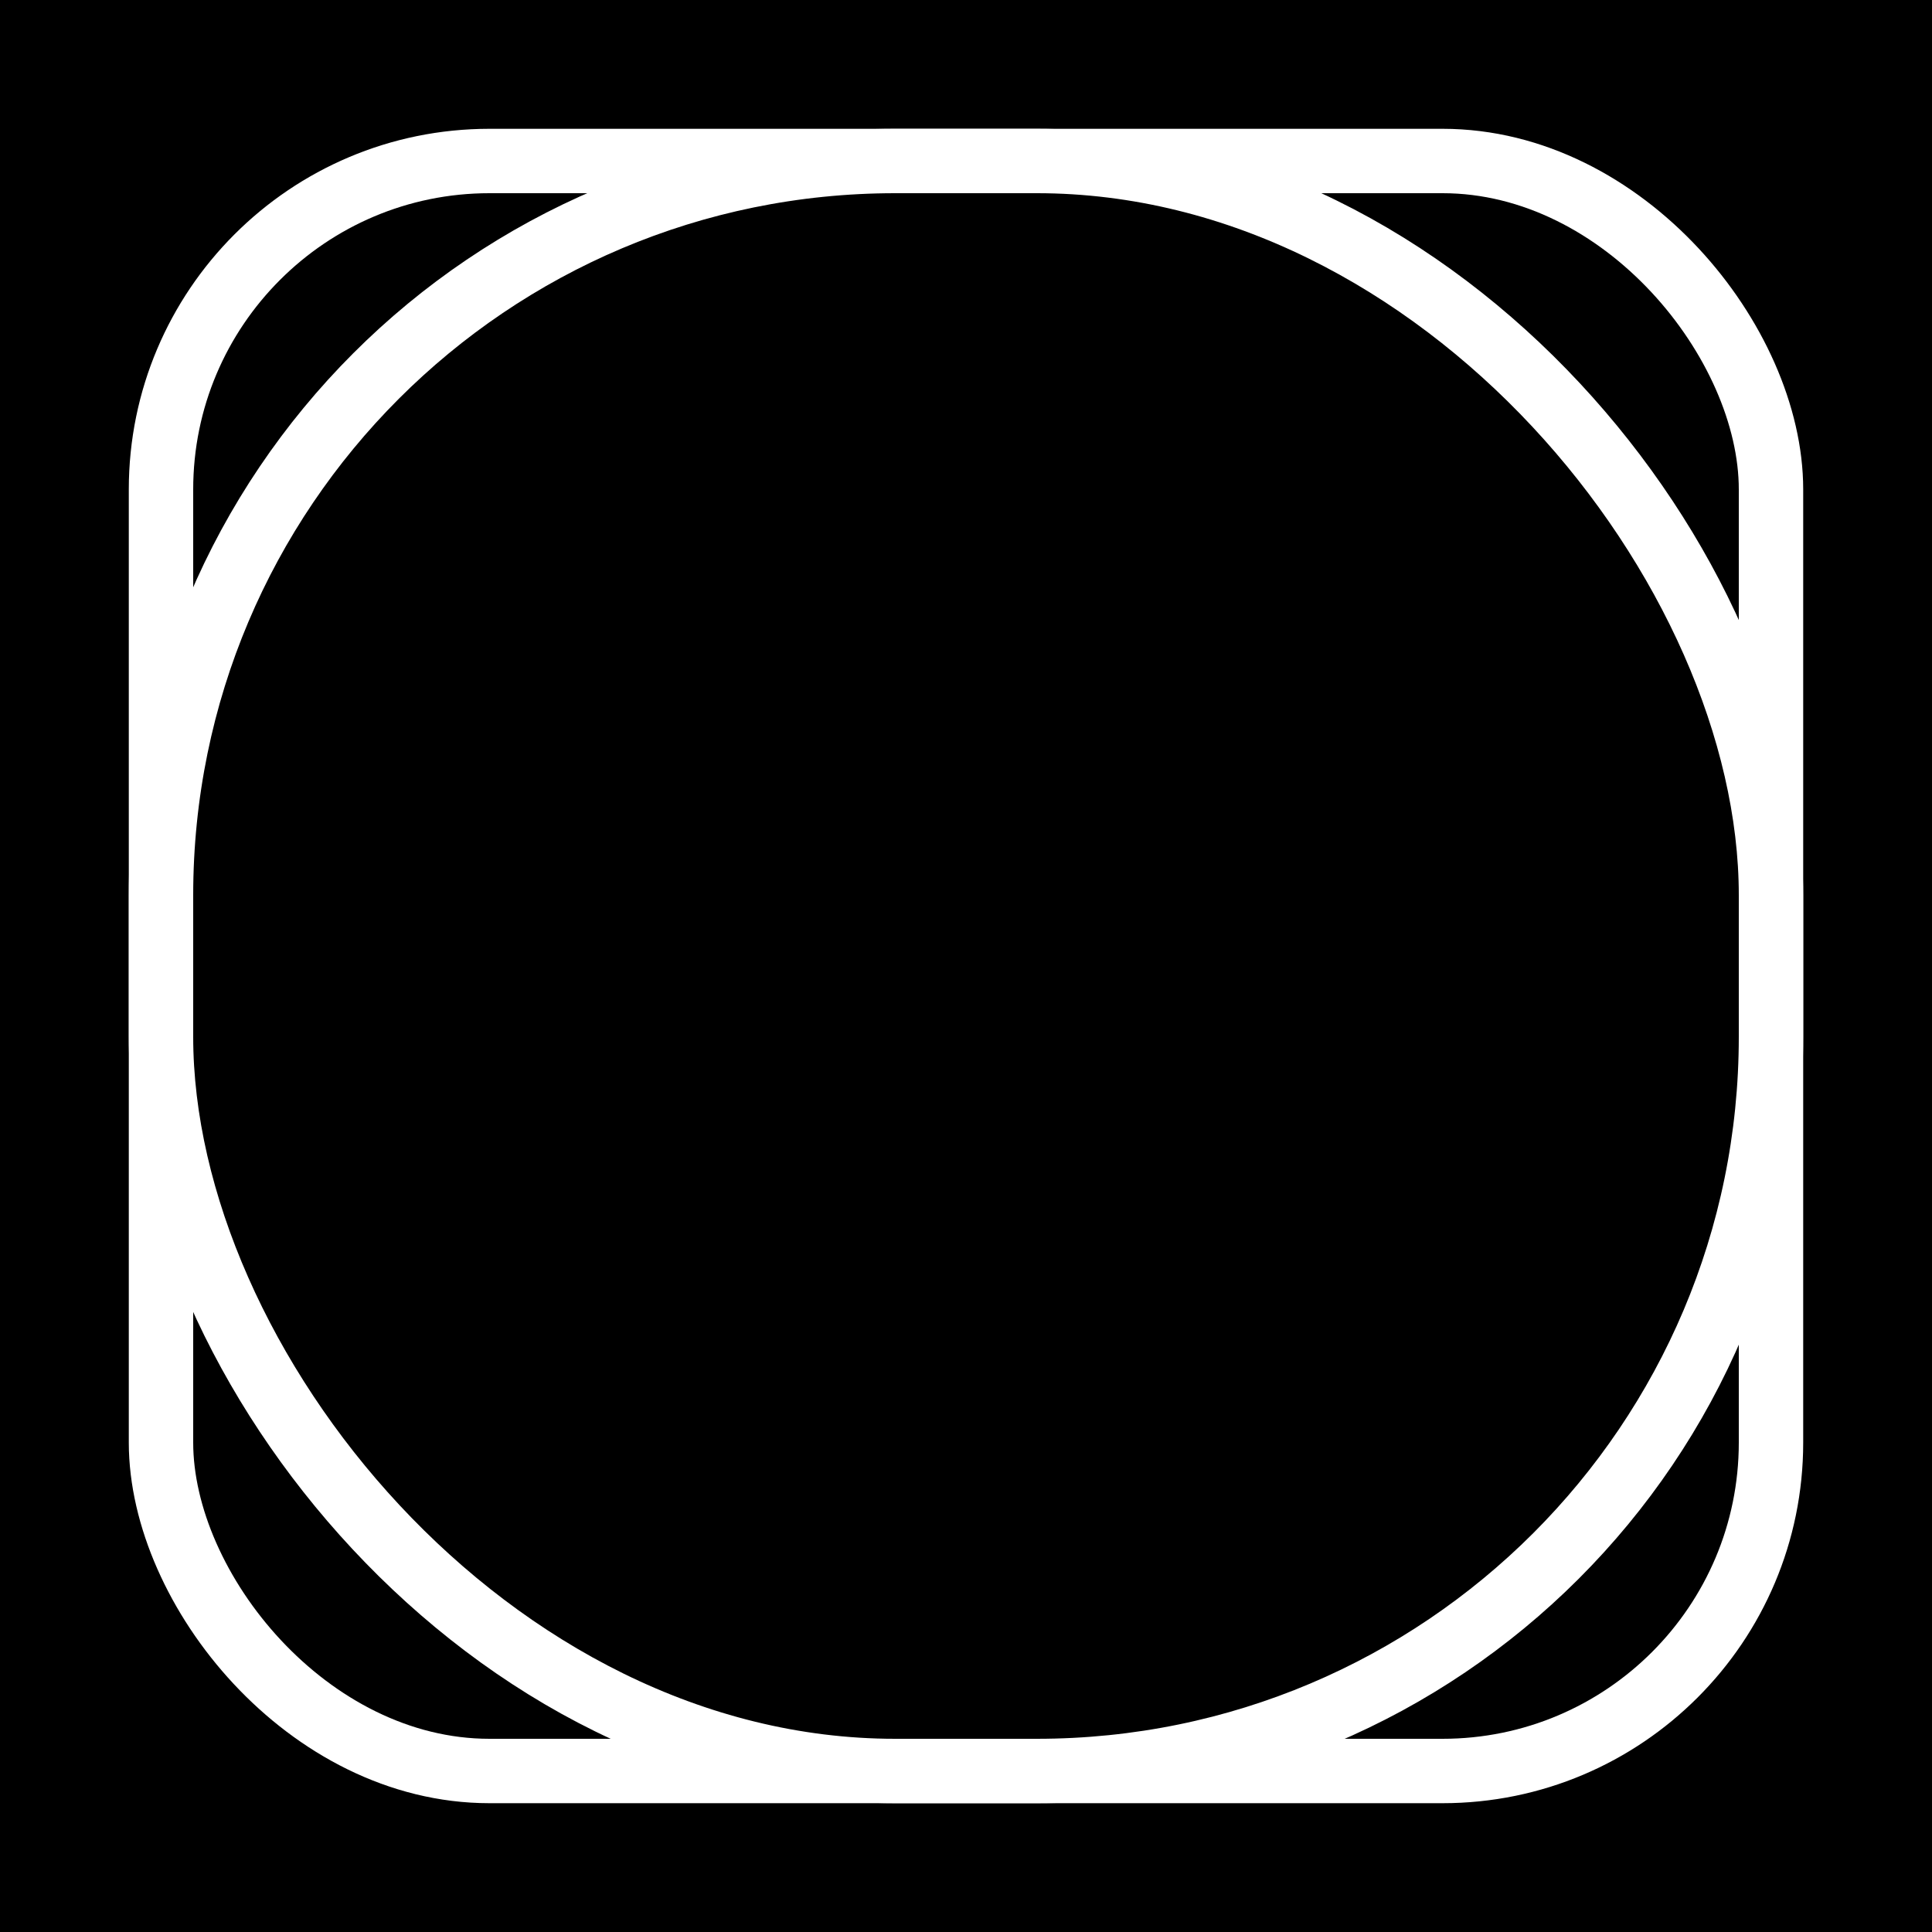
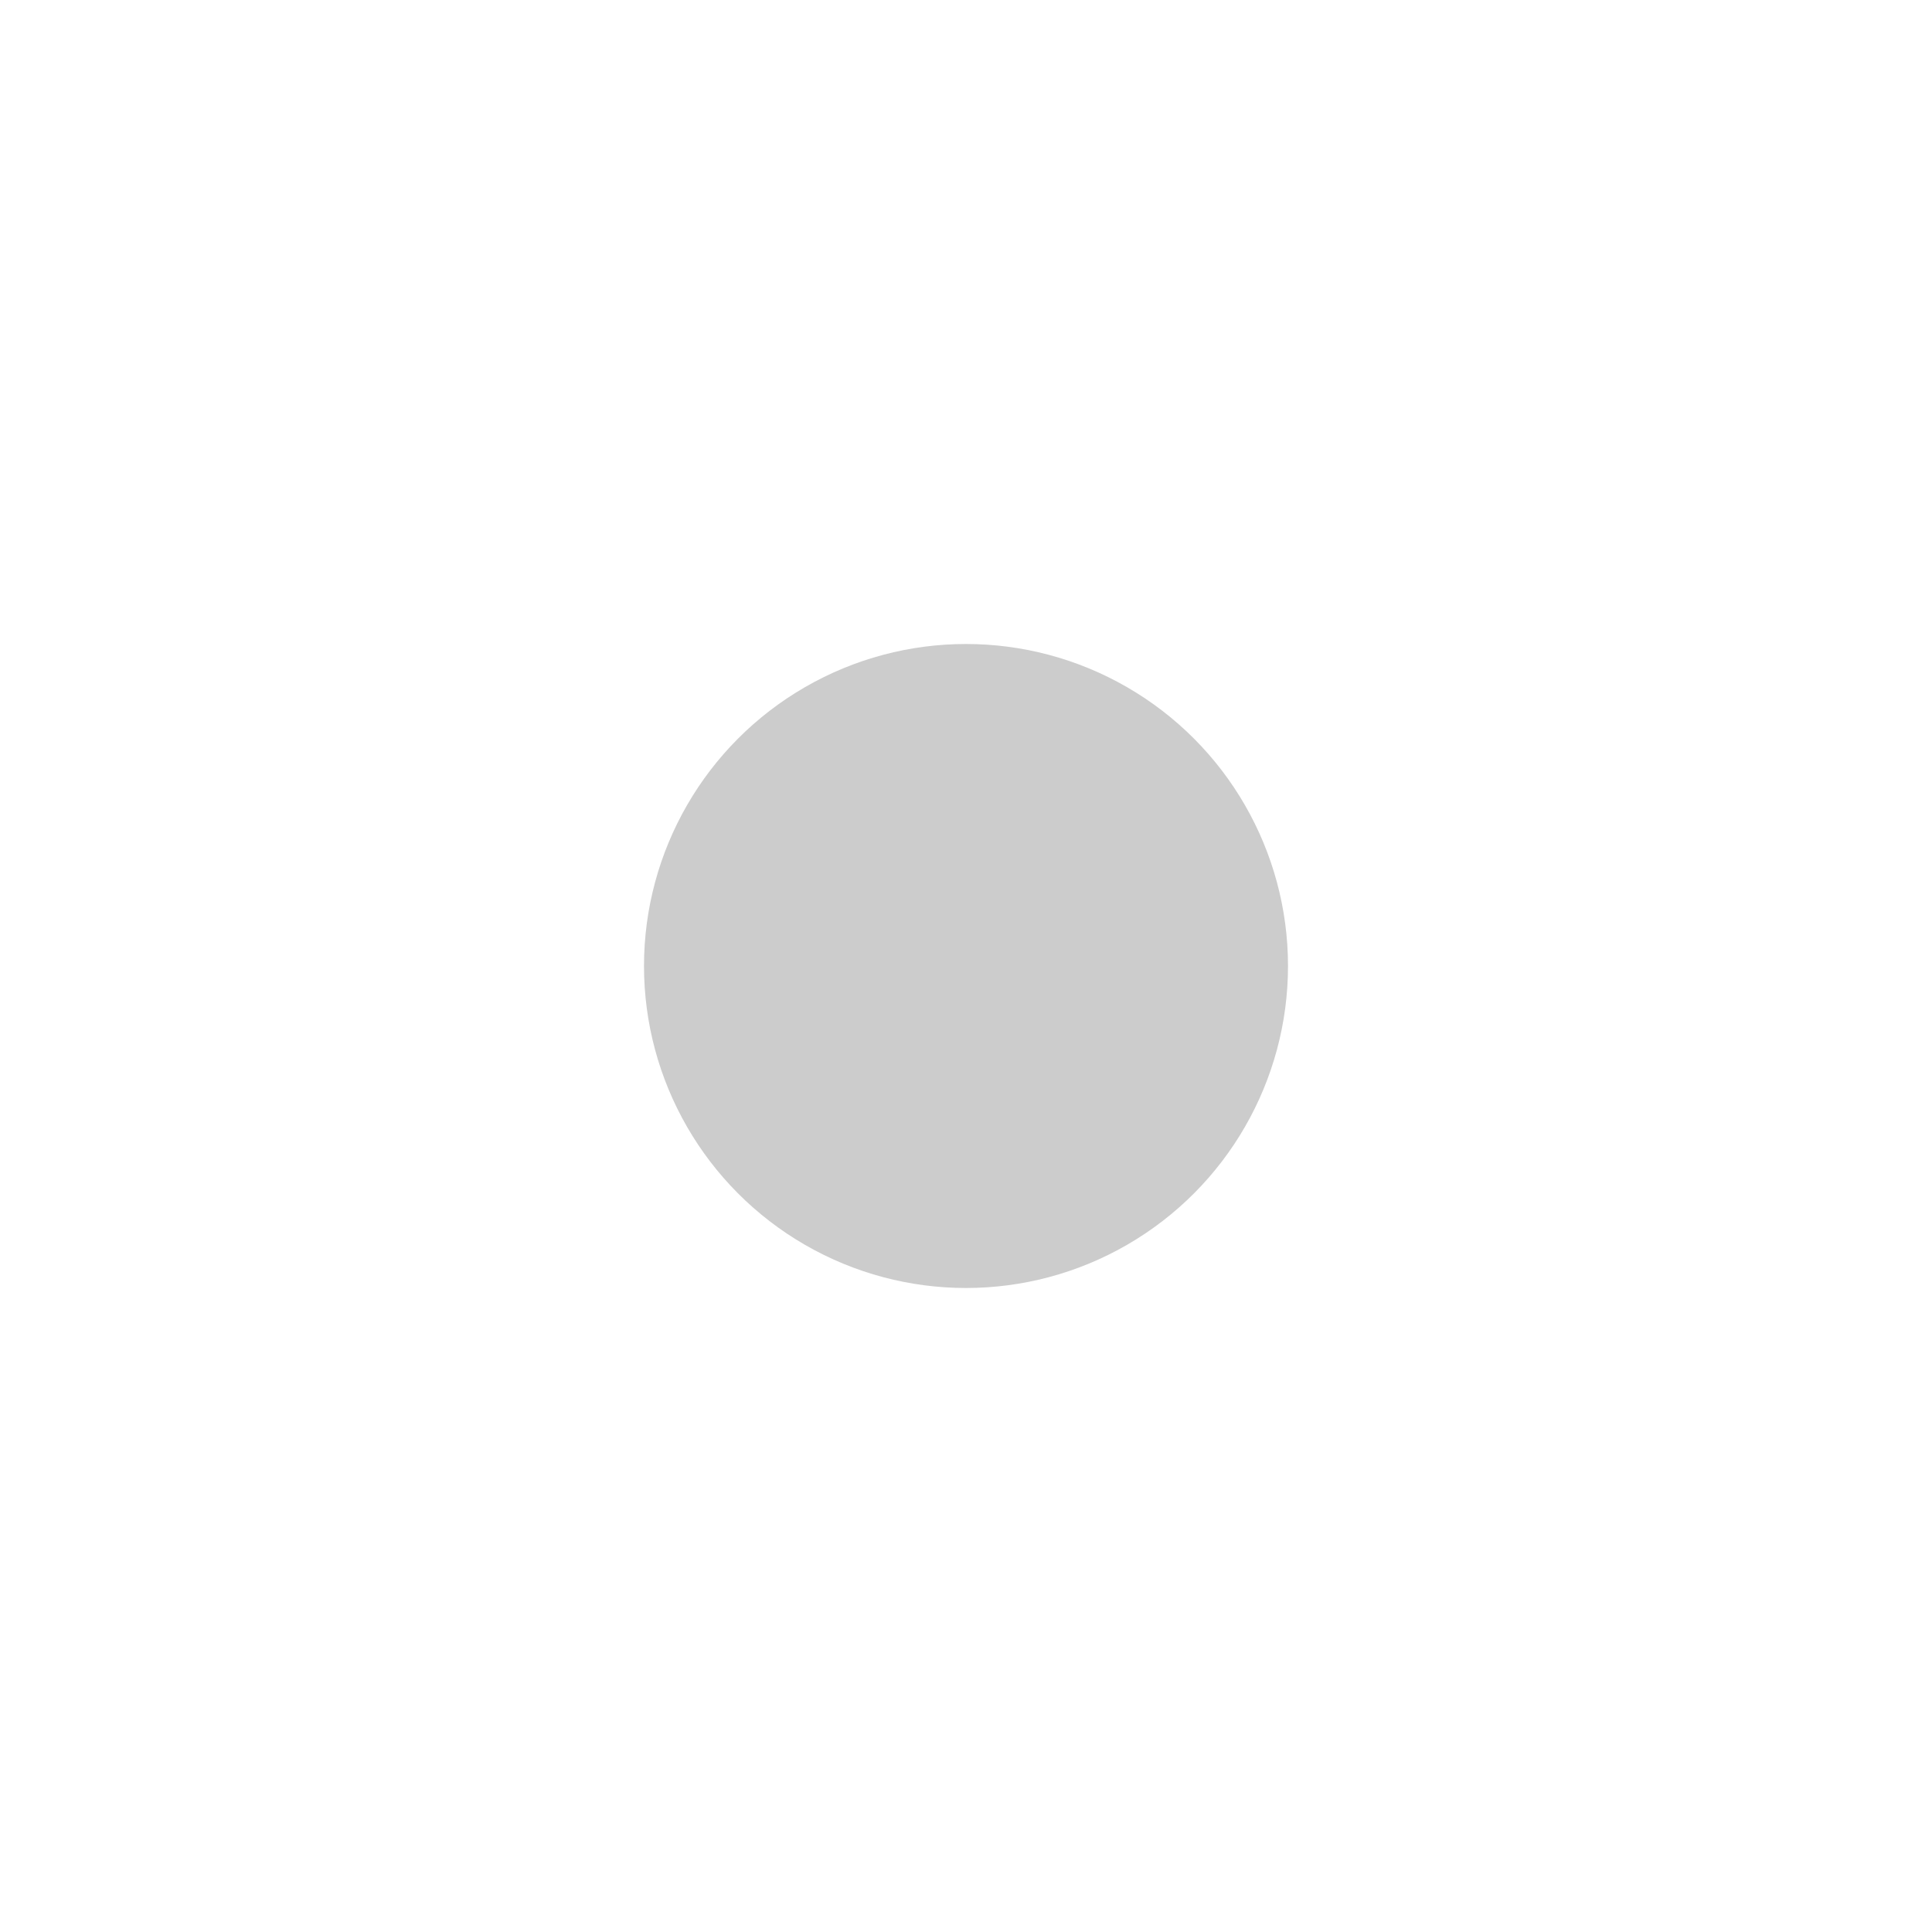
<svg xmlns="http://www.w3.org/2000/svg" viewBox="0 0 600 600" width="600" height="600">
  <defs>
    <filter id="wavy">
      <feTurbulence x="0" y="0" baseFrequency="14032126" numOctaves="3" seed="1">
        <animate attributeName="baseFrequency" dur="13s" values="56988;60591;22505" repeatCount="indefinite" />
      </feTurbulence>
      <feDisplacementMap in="SourceGraphic" scale="5" />
    </filter>
    <filter id="drop_shadow" filterUnits="userSpaceOnUse" x="-30" y="-30" width="660" height="660">
      <feDropShadow dx="1" dy="1" stdDeviation="30" flood-color="#769151" />
    </filter>
  </defs>
-   <rect x="0" y="0" width="600" height="600" fill="#000" />
  <rect x="50" y="50" width="500" height="500" stroke="#fff" stroke-width="20" fill="none" filter="url(#wavy) url(#drop_shadow)" rx="17%" />
-   <rect x="50" y="50" width="500" height="500" stroke="#fff" stroke-width="20" fill="none" filter="url(#wavy) url(#drop_shadow)" rx="38%" />
  <circle cx="300" cy="300" r="100" fill="#000" opacity="0.2">
    <animateTransform attributeName="transform" type="rotate" dur="10s" repeatCount="indefinite" from="0 300 300" to="-360 300 300" />
  </circle>
  <style>svg{filter: brightness(120%);}svg:hover {filter: brightness(180%);}</style>
</svg>